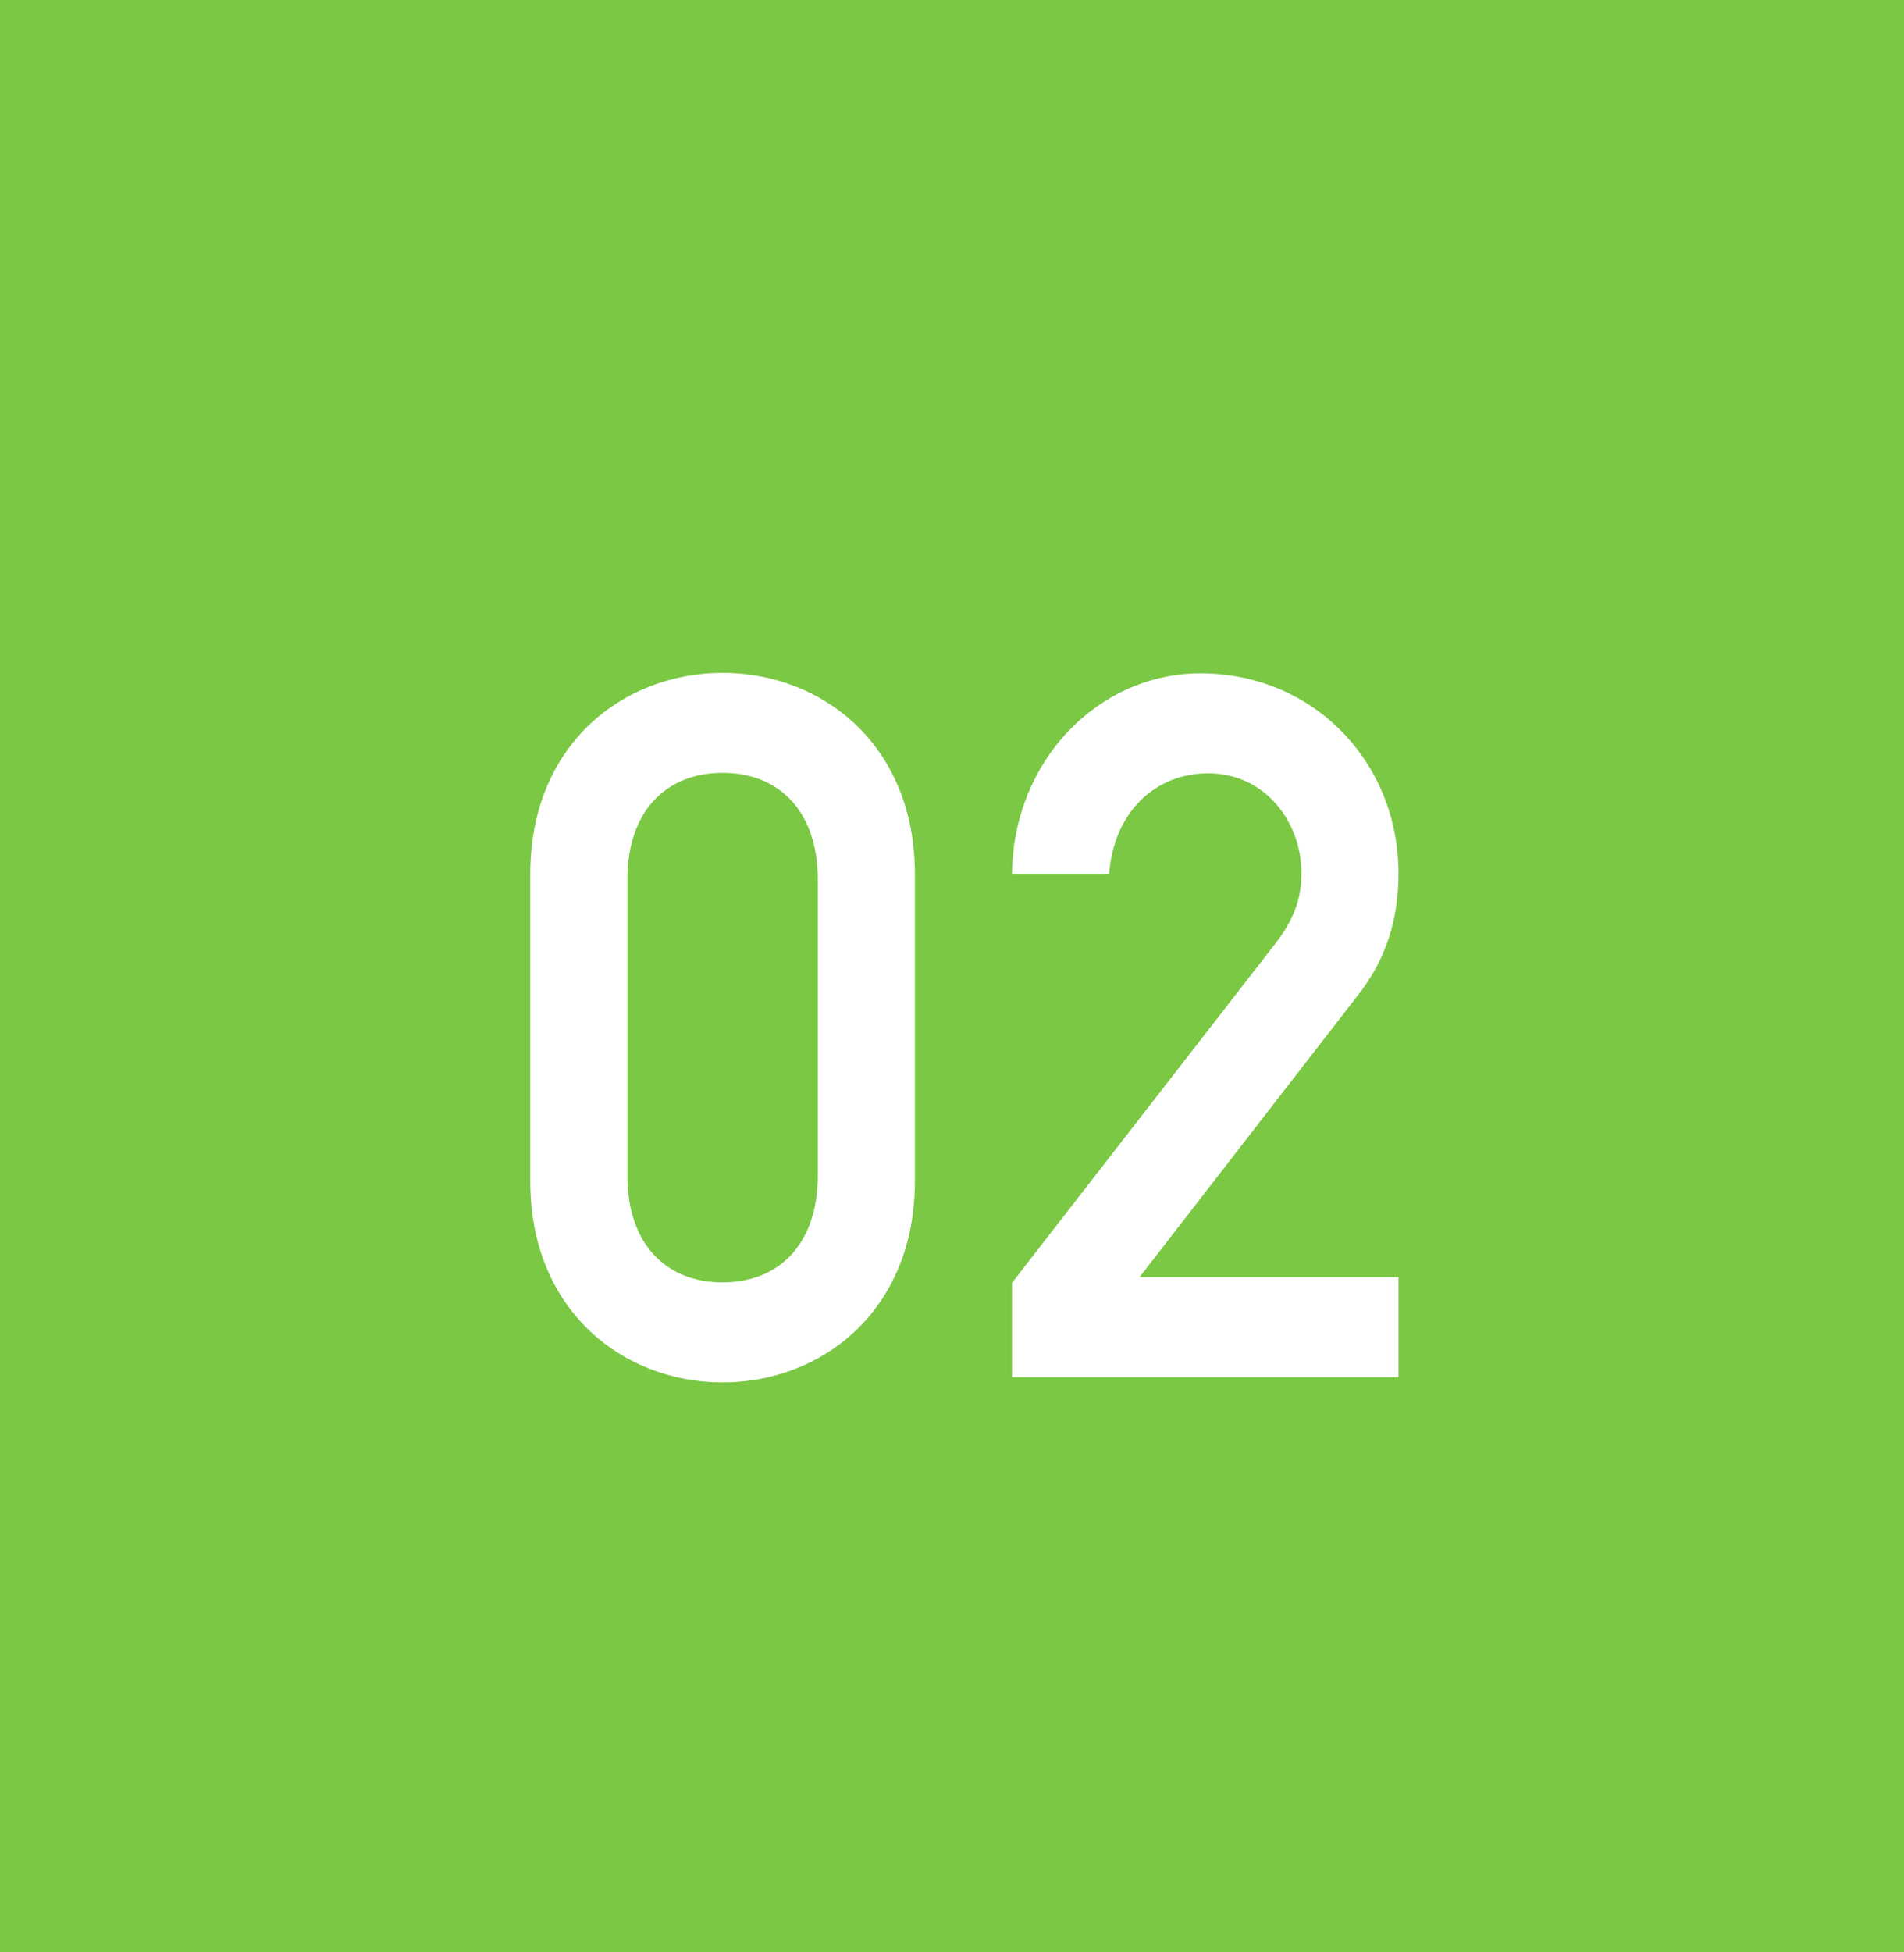
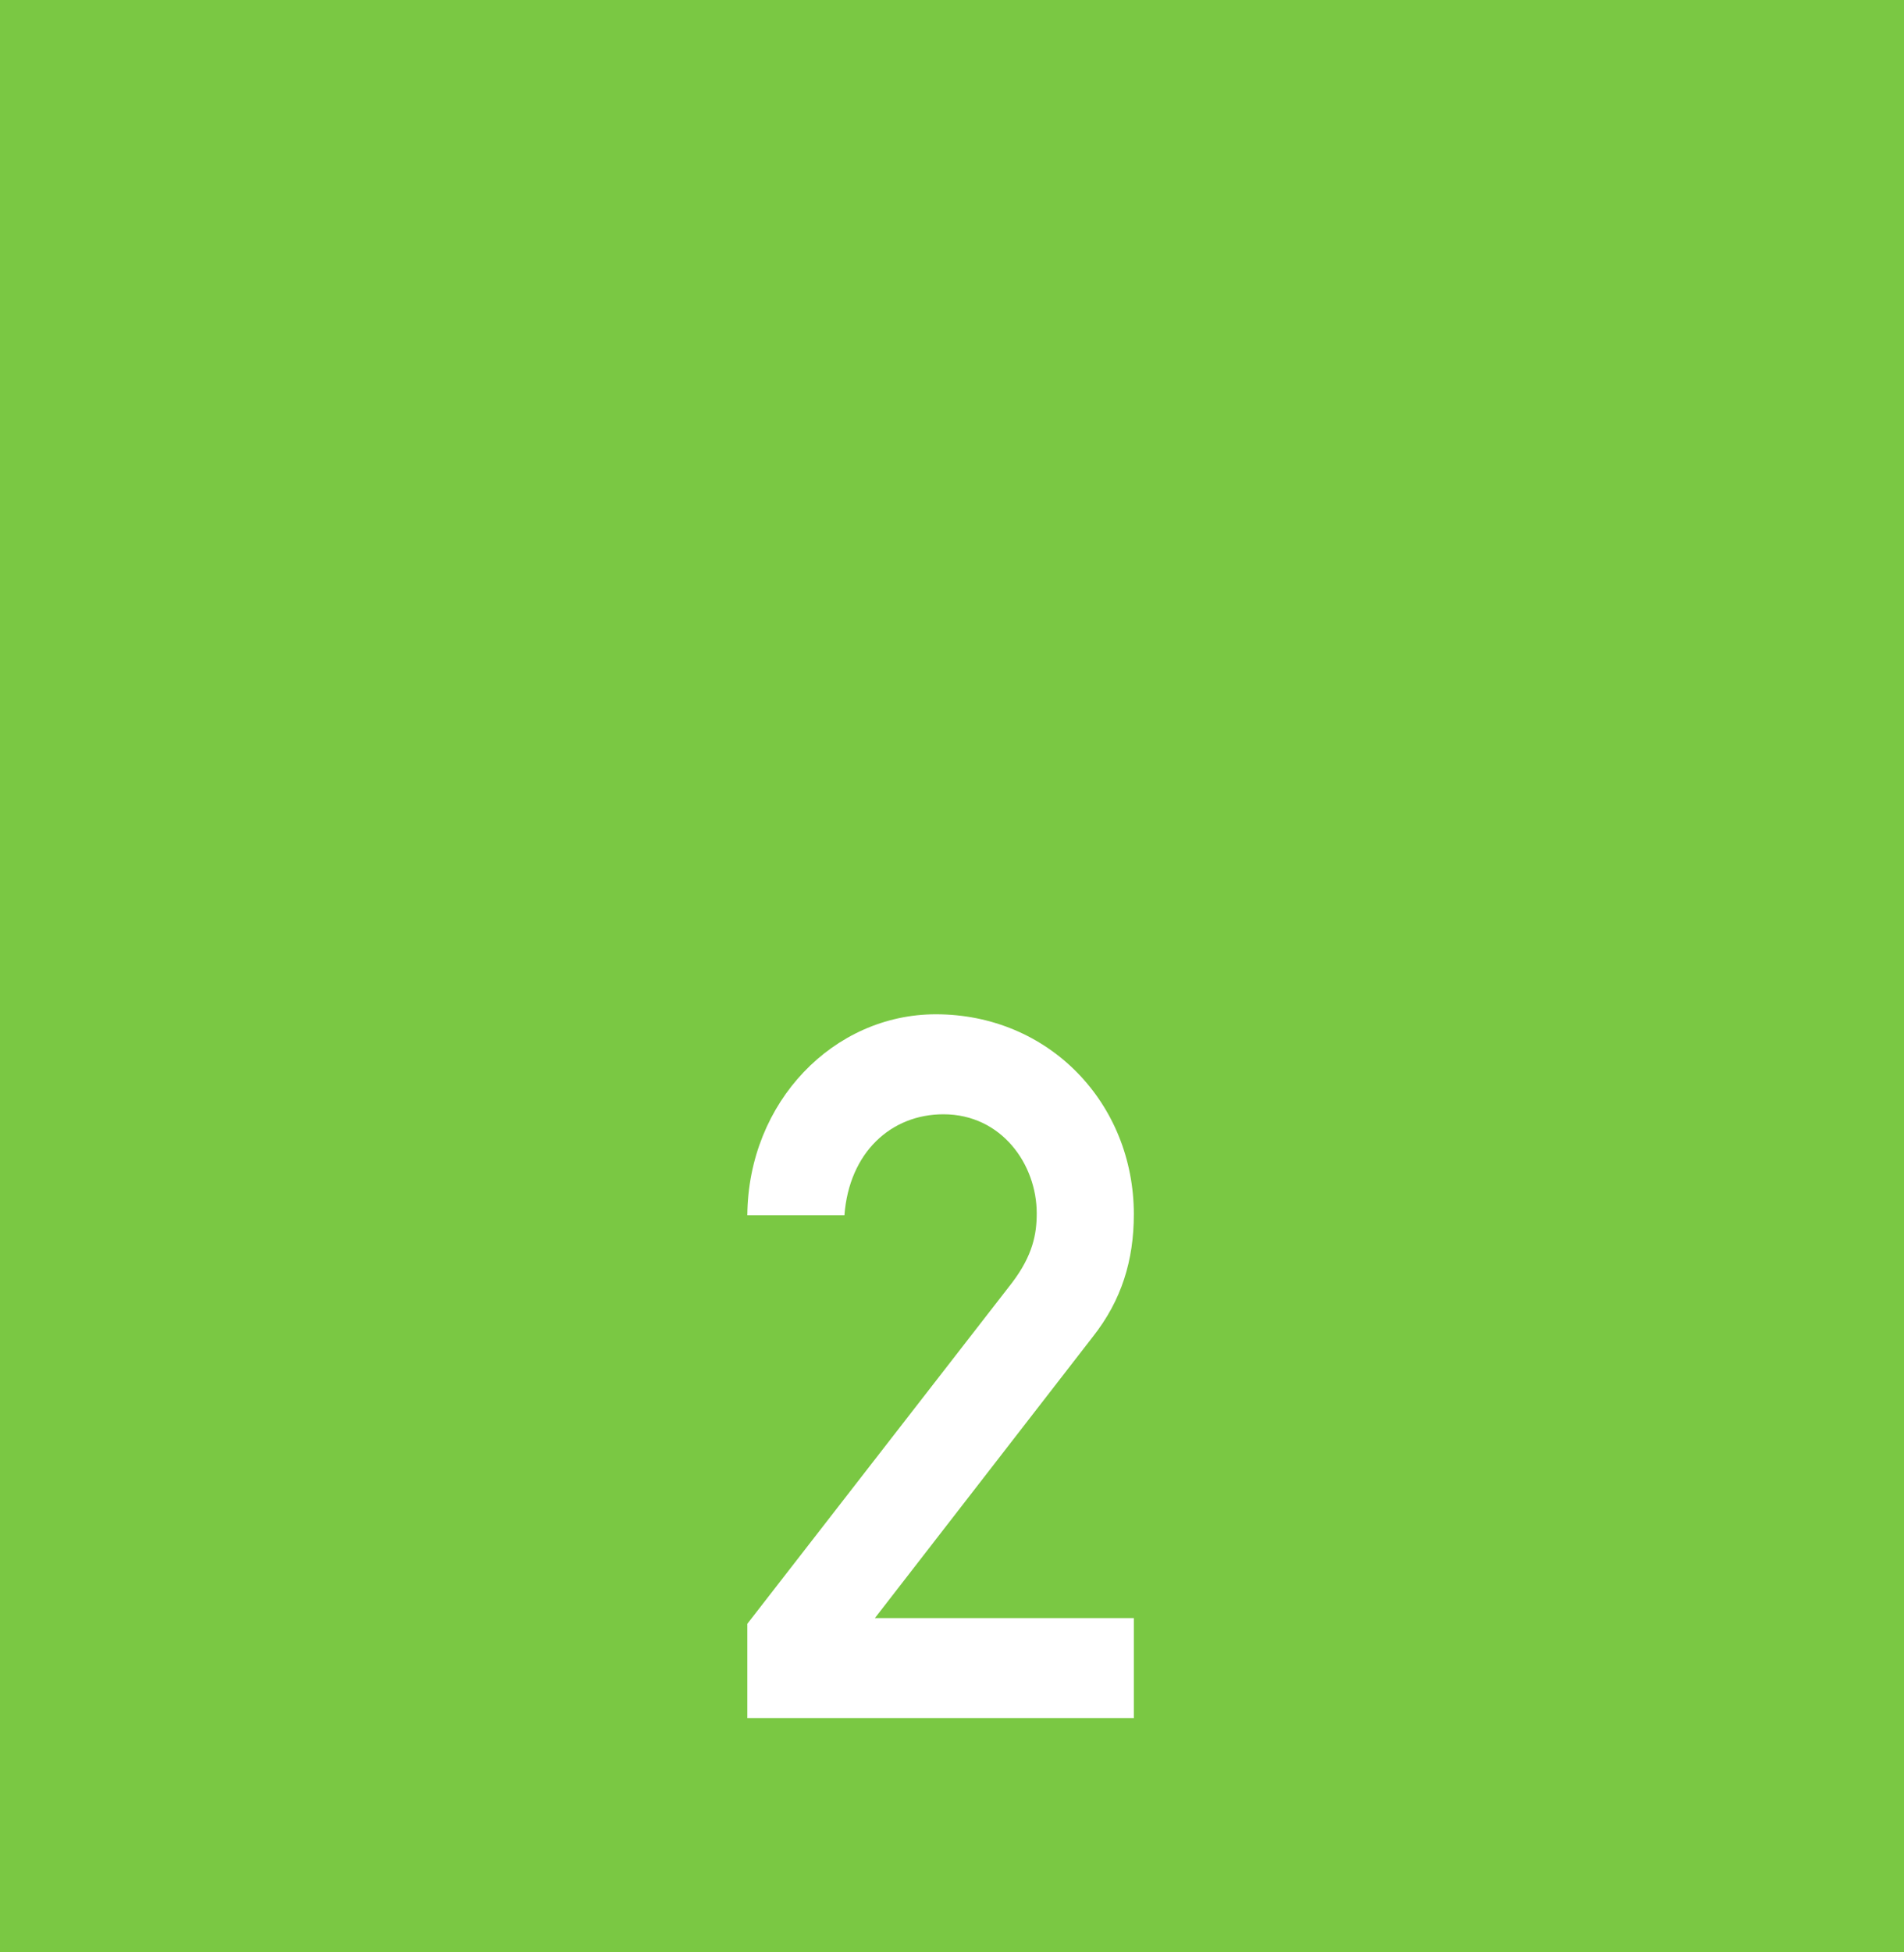
<svg xmlns="http://www.w3.org/2000/svg" id="link" viewBox="0 0 40 41">
  <rect width="40" height="41" fill="#7ac843" />
  <g>
-     <path d="M11.14,18.35c0-2.7,1.94-4.22,4.04-4.22s4.04,1.52,4.04,4.22v6.46c0,2.7-1.94,4.22-4.04,4.22s-4.04-1.52-4.04-4.22v-6.46Zm6.04,.12c0-1.42-.8-2.24-2-2.24s-2,.82-2,2.24v6.22c0,1.42,.8,2.24,2,2.24s2-.82,2-2.24v-6.22Z" fill="#fff" />
-     <path d="M21.26,26.94l5.56-7.16c.44-.58,.52-1.03,.52-1.46,0-1.03-.74-2.08-1.96-2.08-1.1,0-1.98,.8-2.08,2.12h-2.04c.02-2.39,1.82-4.22,3.96-4.22,2.38,0,4.16,1.87,4.16,4.2,0,.97-.26,1.81-.86,2.57l-4.58,5.91h5.44v2.1h-8.12v-1.98Z" fill="#fff" />
+     <path d="M21.26,26.94c.44-.58,.52-1.03,.52-1.46,0-1.03-.74-2.08-1.96-2.08-1.1,0-1.98,.8-2.08,2.12h-2.04c.02-2.39,1.82-4.22,3.96-4.22,2.38,0,4.16,1.87,4.16,4.2,0,.97-.26,1.81-.86,2.57l-4.58,5.91h5.44v2.1h-8.12v-1.98Z" fill="#fff" />
  </g>
</svg>